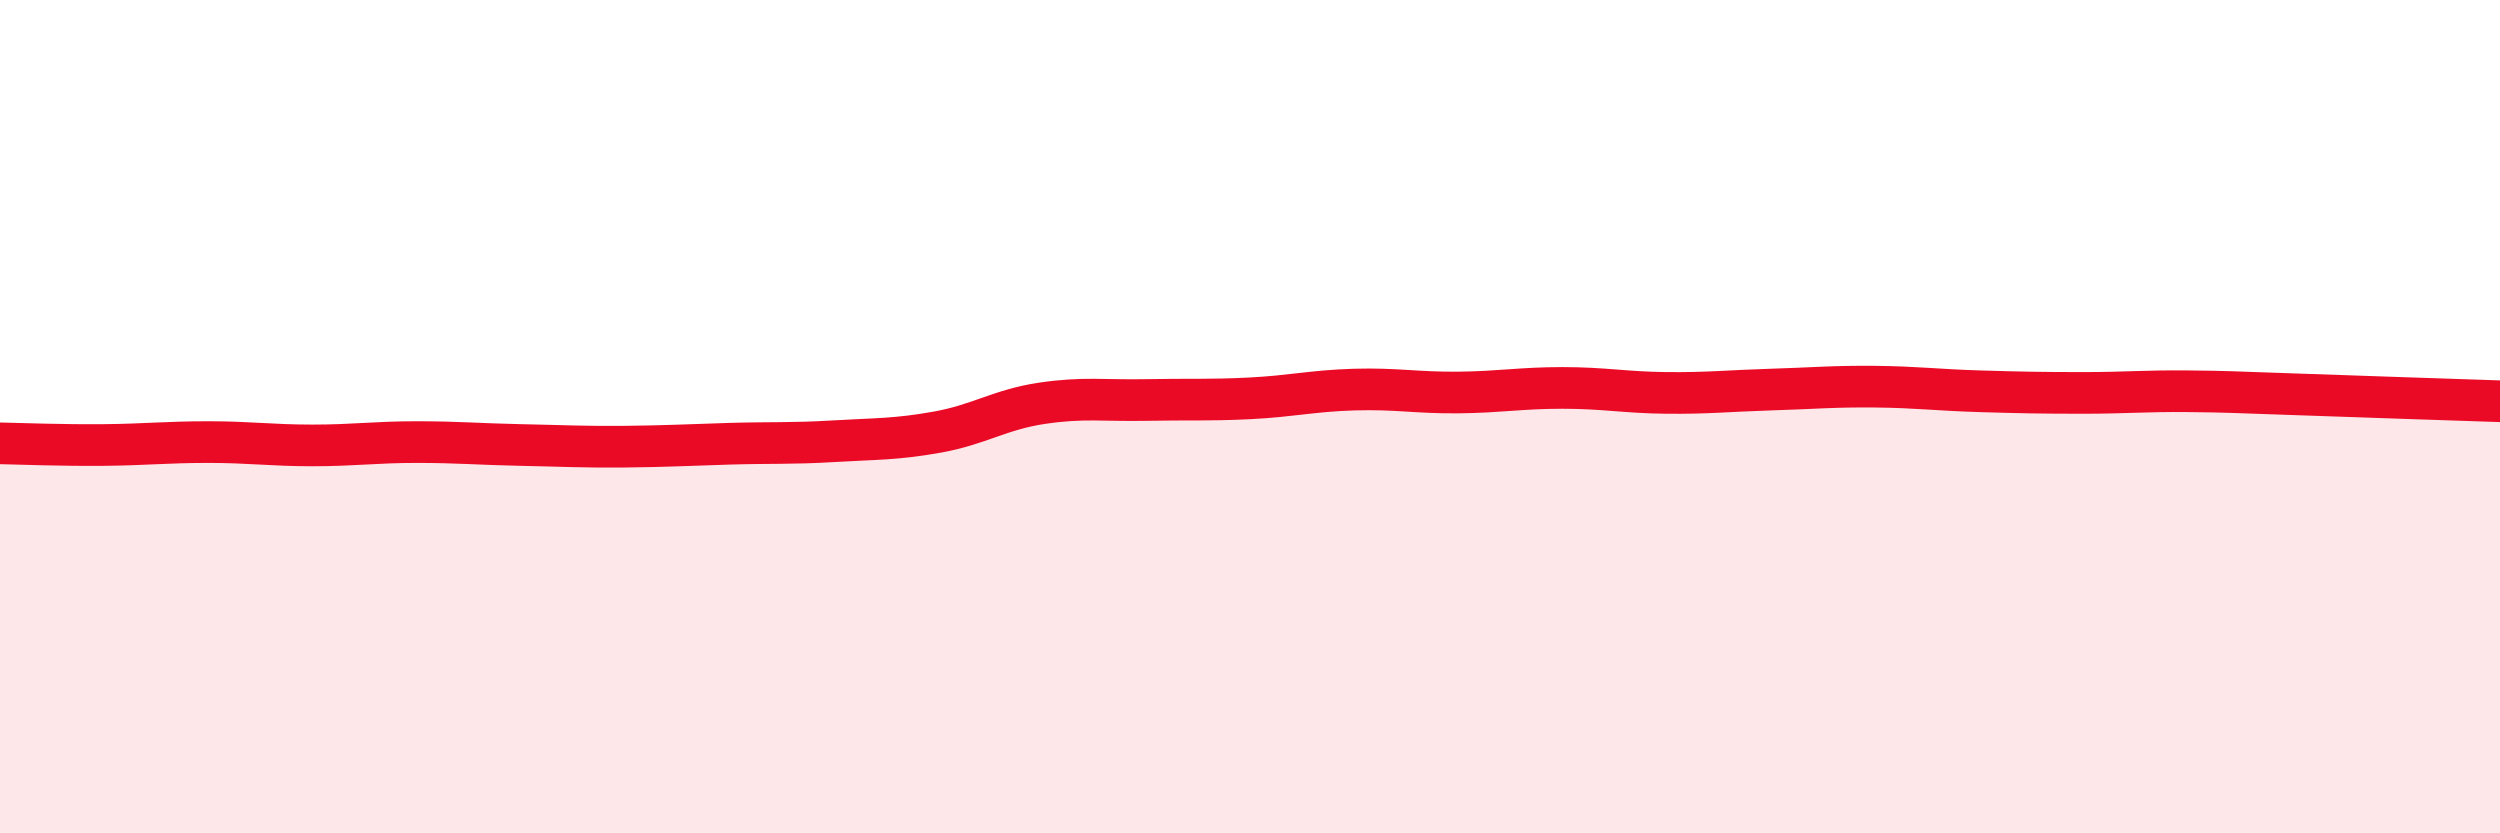
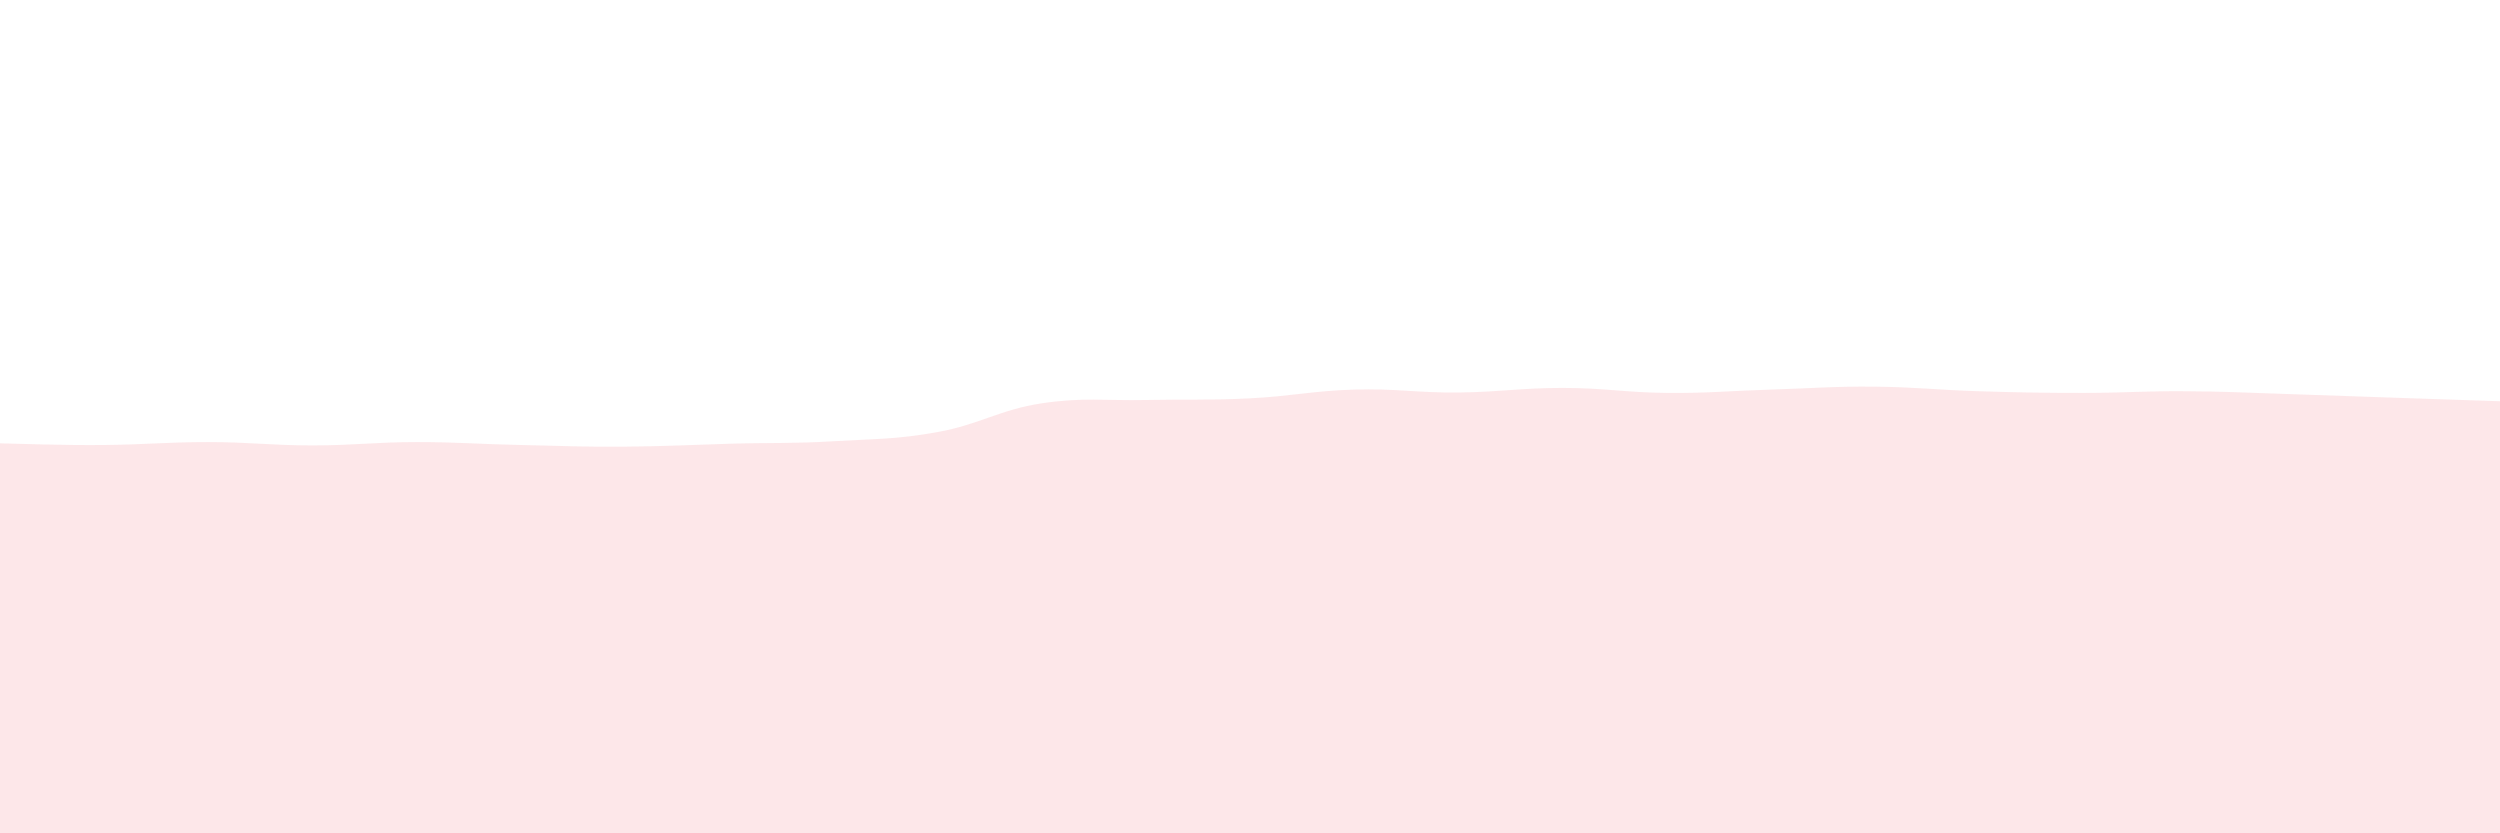
<svg xmlns="http://www.w3.org/2000/svg" width="60" height="20" viewBox="0 0 60 20">
  <path d="M 0,10.64 C 0.5,10.65 1.5,10.69 2.5,10.68 C 3.5,10.67 4,10.61 5,10.61 C 6,10.61 6.5,10.69 7.5,10.69 C 8.5,10.69 9,10.61 10,10.61 C 11,10.61 11.5,10.66 12.5,10.68 C 13.5,10.7 14,10.73 15,10.72 C 16,10.71 16.5,10.68 17.5,10.65 C 18.5,10.62 19,10.65 20,10.59 C 21,10.53 21.5,10.55 22.5,10.37 C 23.5,10.19 24,9.83 25,9.68 C 26,9.53 26.5,9.62 27.5,9.6 C 28.5,9.58 29,9.61 30,9.56 C 31,9.51 31.5,9.38 32.5,9.35 C 33.5,9.32 34,9.43 35,9.42 C 36,9.41 36.5,9.31 37.5,9.31 C 38.5,9.31 39,9.42 40,9.43 C 41,9.44 41.5,9.38 42.5,9.35 C 43.5,9.32 44,9.27 45,9.28 C 46,9.29 46.5,9.36 47.5,9.39 C 48.5,9.42 49,9.43 50,9.43 C 51,9.43 51.5,9.38 52.5,9.39 C 53.5,9.4 53.5,9.41 55,9.46 C 56.5,9.51 59,9.6 60,9.63L60 20L0 20Z" fill="#EB0A25" opacity="0.1" stroke-linecap="round" stroke-linejoin="round" />
-   <path d="M 0,10.64 C 0.5,10.65 1.5,10.69 2.5,10.68 C 3.5,10.67 4,10.61 5,10.61 C 6,10.61 6.5,10.69 7.5,10.69 C 8.5,10.69 9,10.61 10,10.61 C 11,10.61 11.5,10.66 12.5,10.68 C 13.5,10.7 14,10.73 15,10.72 C 16,10.71 16.5,10.68 17.5,10.65 C 18.5,10.62 19,10.65 20,10.59 C 21,10.53 21.5,10.55 22.5,10.37 C 23.5,10.19 24,9.83 25,9.68 C 26,9.53 26.5,9.62 27.5,9.6 C 28.5,9.58 29,9.61 30,9.56 C 31,9.51 31.5,9.38 32.5,9.35 C 33.5,9.32 34,9.43 35,9.42 C 36,9.41 36.5,9.31 37.5,9.31 C 38.5,9.31 39,9.42 40,9.43 C 41,9.44 41.5,9.38 42.5,9.35 C 43.5,9.32 44,9.27 45,9.28 C 46,9.29 46.5,9.36 47.5,9.39 C 48.5,9.42 49,9.43 50,9.43 C 51,9.43 51.5,9.38 52.5,9.39 C 53.5,9.4 53.5,9.41 55,9.46 C 56.5,9.51 59,9.6 60,9.63" stroke="#EB0A25" stroke-width="1" fill="none" stroke-linecap="round" stroke-linejoin="round" />
</svg>